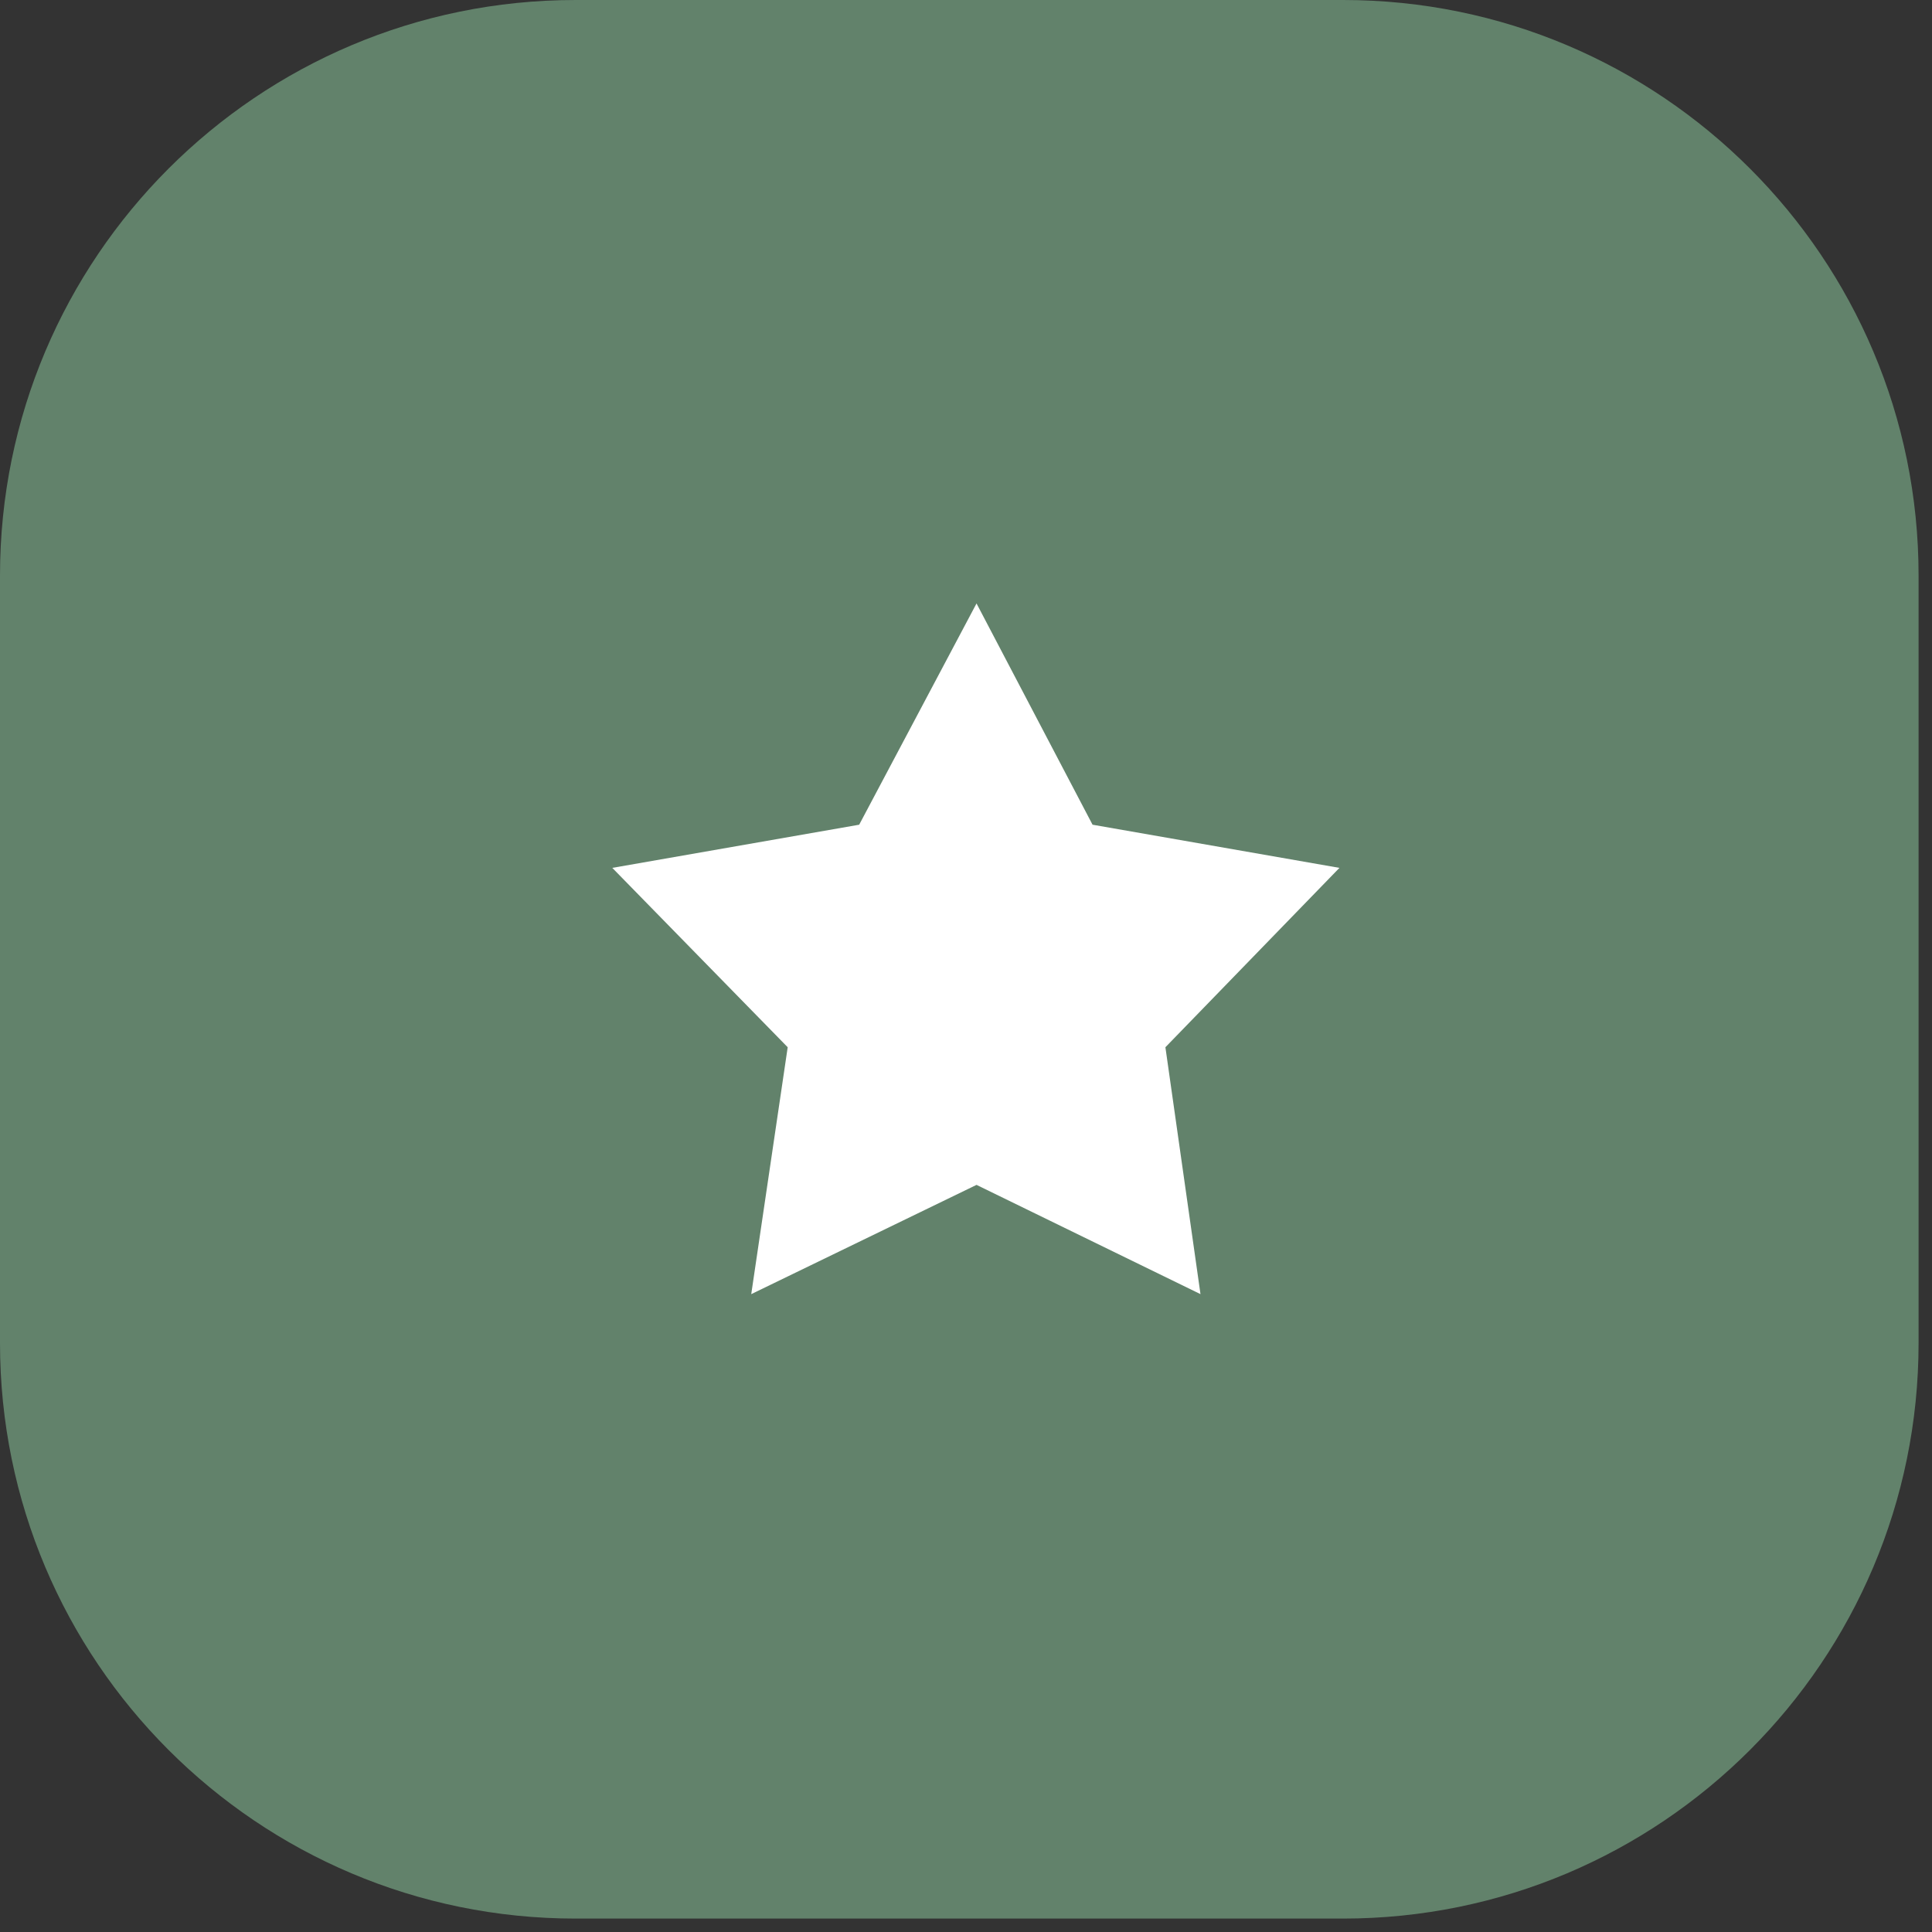
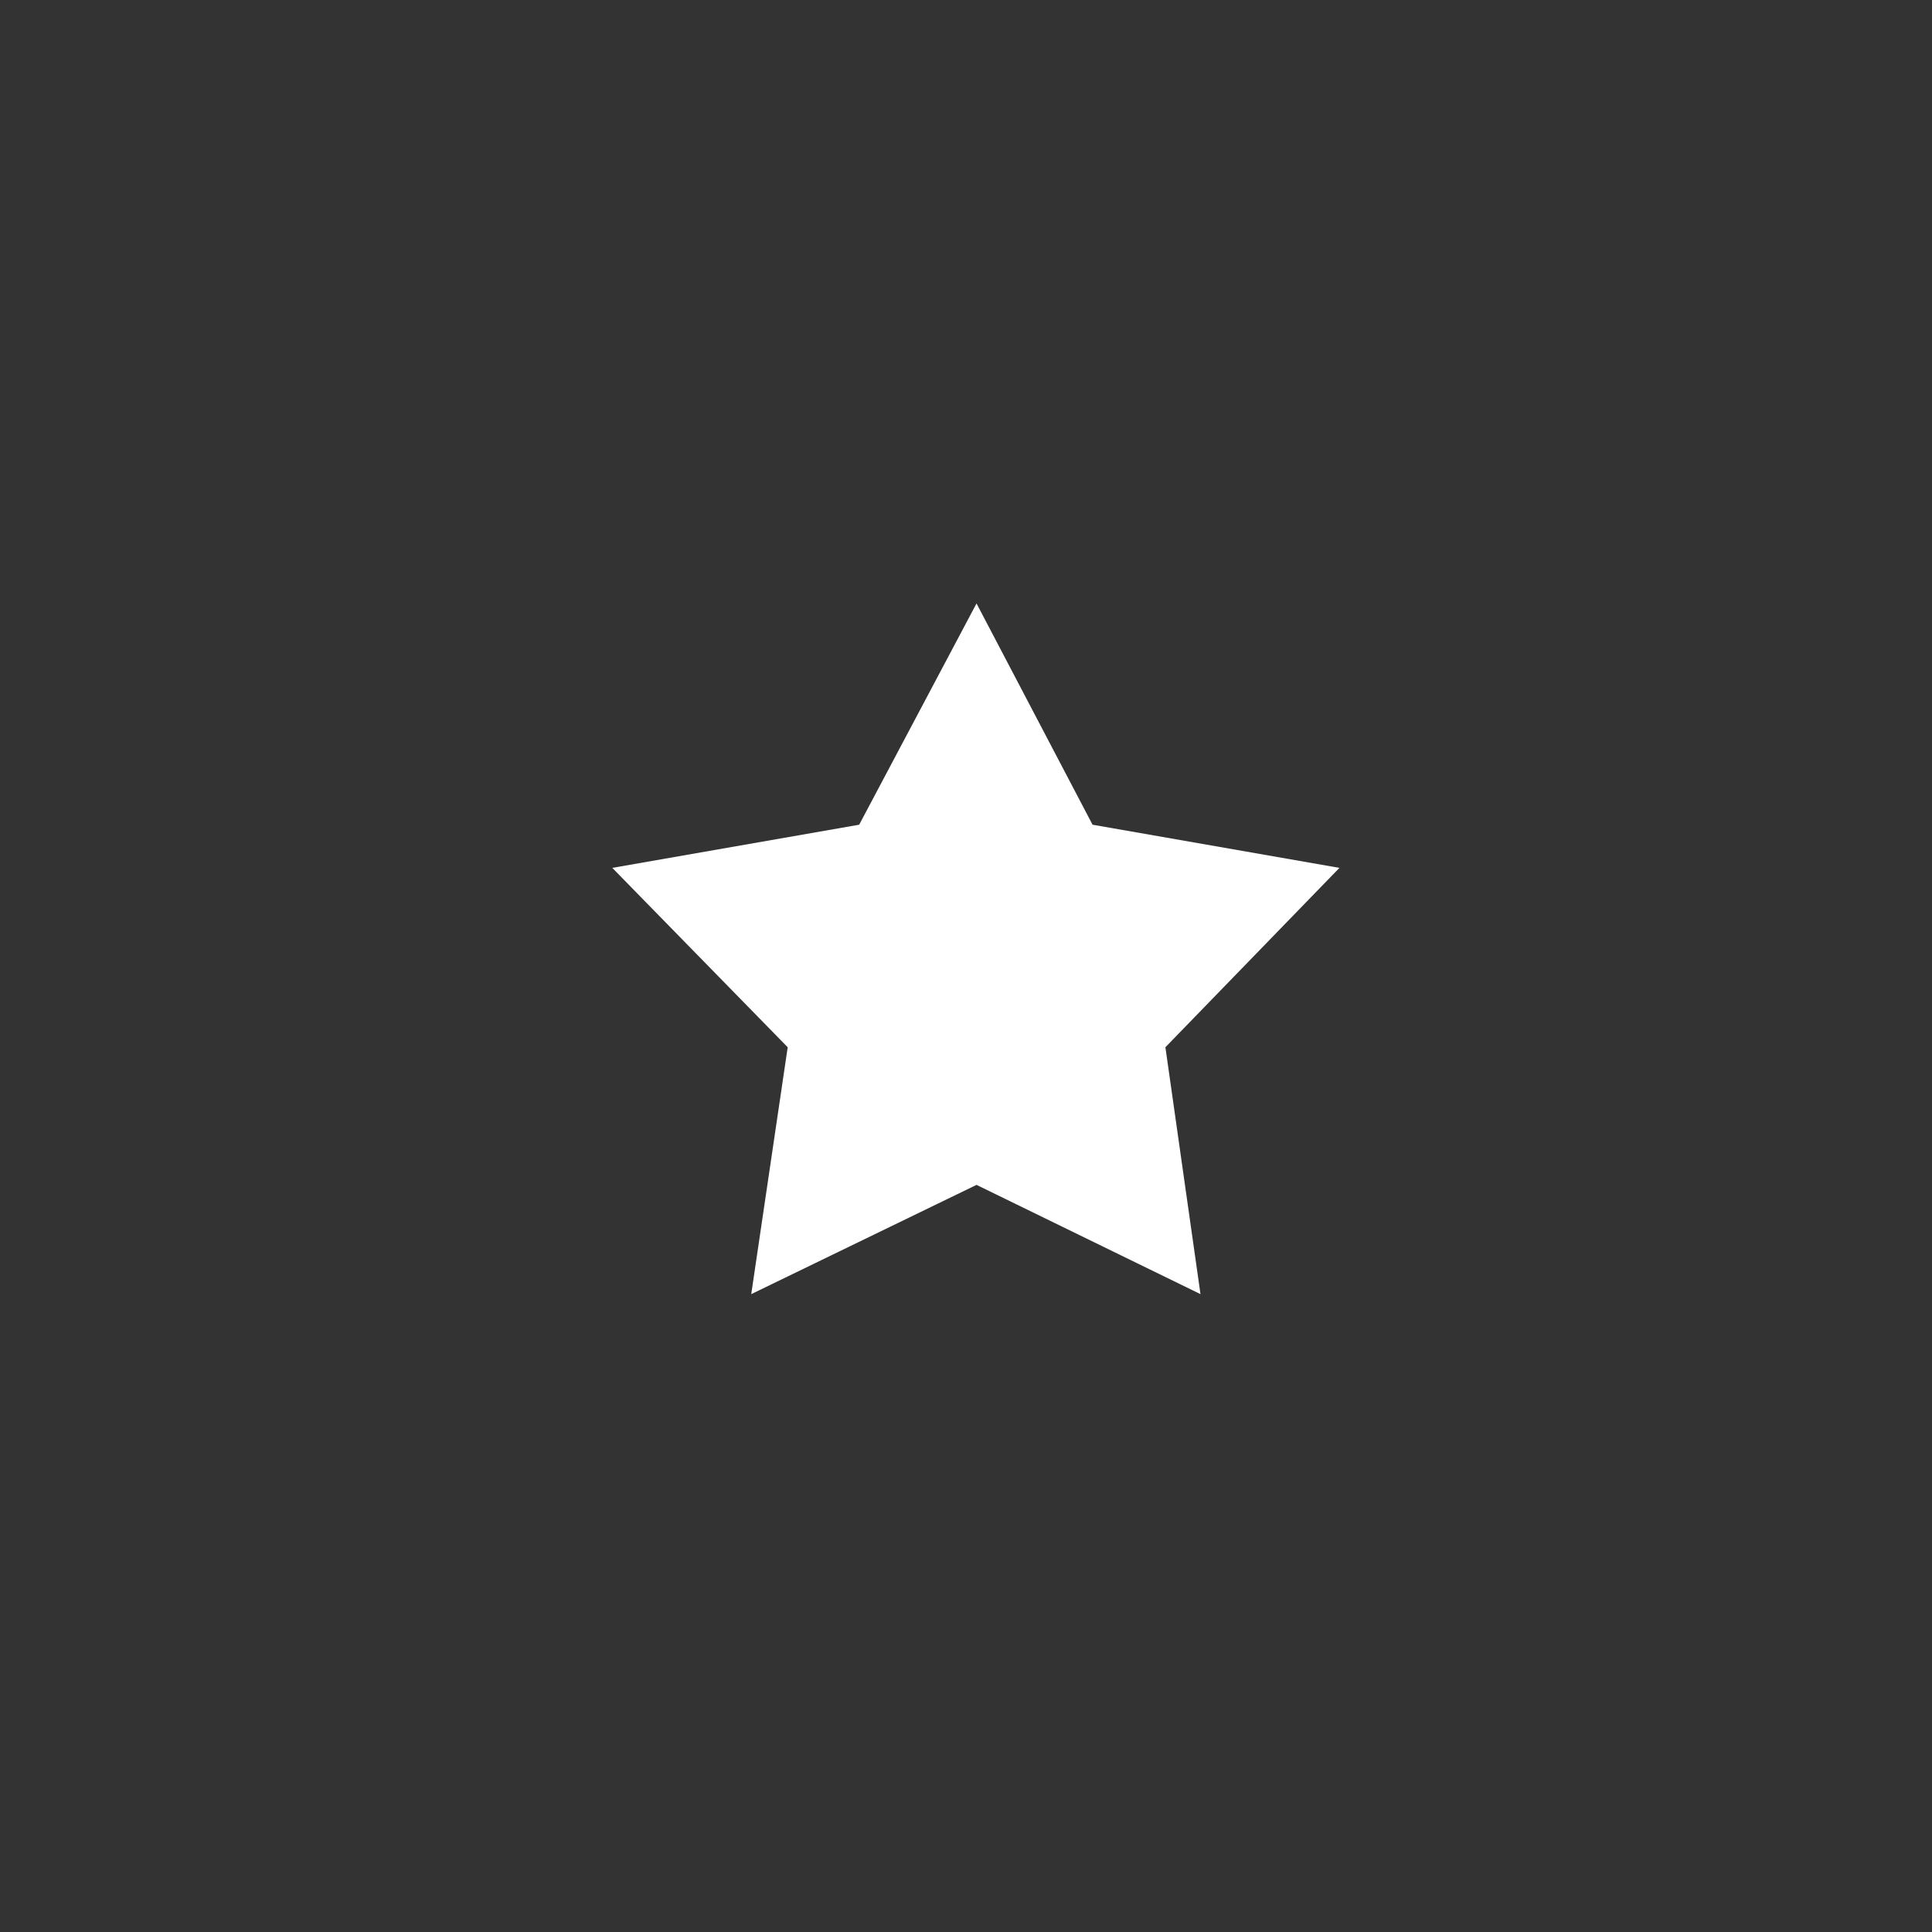
<svg xmlns="http://www.w3.org/2000/svg" width="38" height="38" viewBox="0 0 38 38" fill="none">
  <rect x="0" y="0" width="38" height="38" fill="#333333" stroke="none" />
-   <path d="M0 11.321C0 5.068 5.068 0 11.321 0H26.415C32.667 0 37.736 5.068 37.736 11.321V26.415C37.736 32.667 32.667 37.736 26.415 37.736H11.321C5.068 37.736 0 32.667 0 26.415V11.321Z" fill="#62826B" />
  <path d="M19.207 11.869L21.489 16.221L26.345 17.07L22.922 20.598L23.612 25.454L19.207 23.305L14.776 25.454L15.493 20.598L12.043 17.07L16.899 16.221L19.207 11.869Z" fill="white" />
</svg>